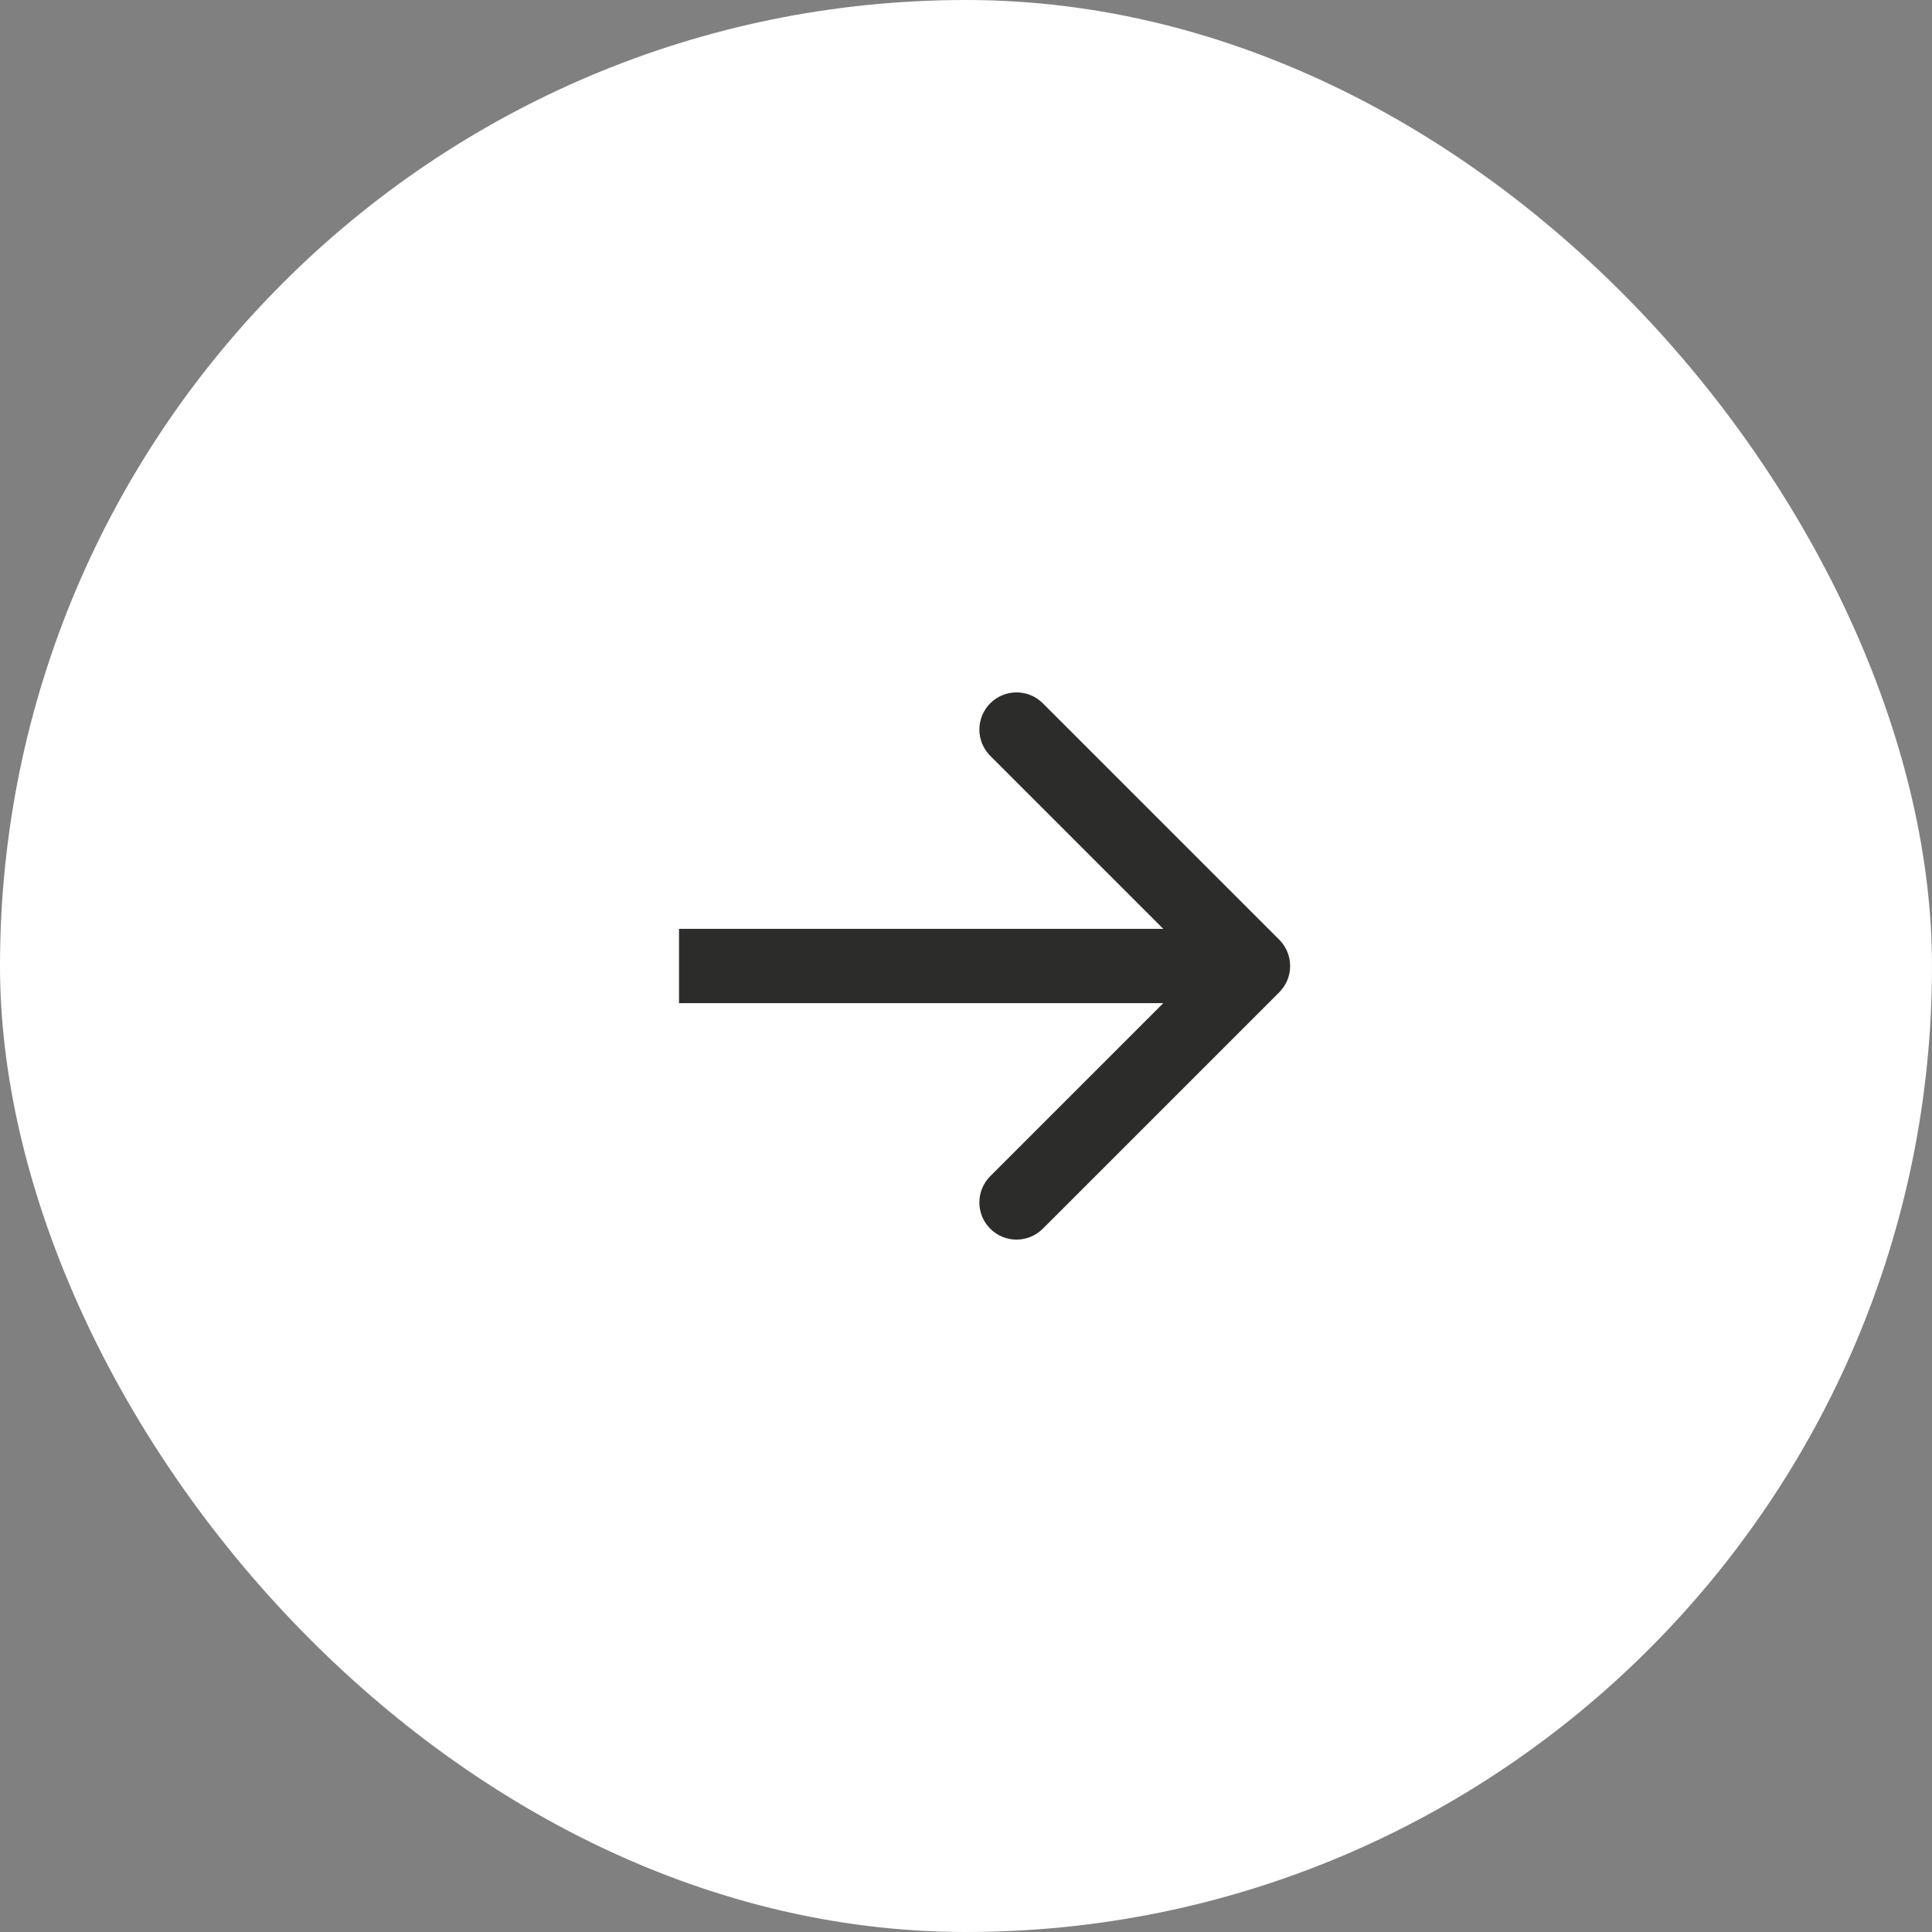
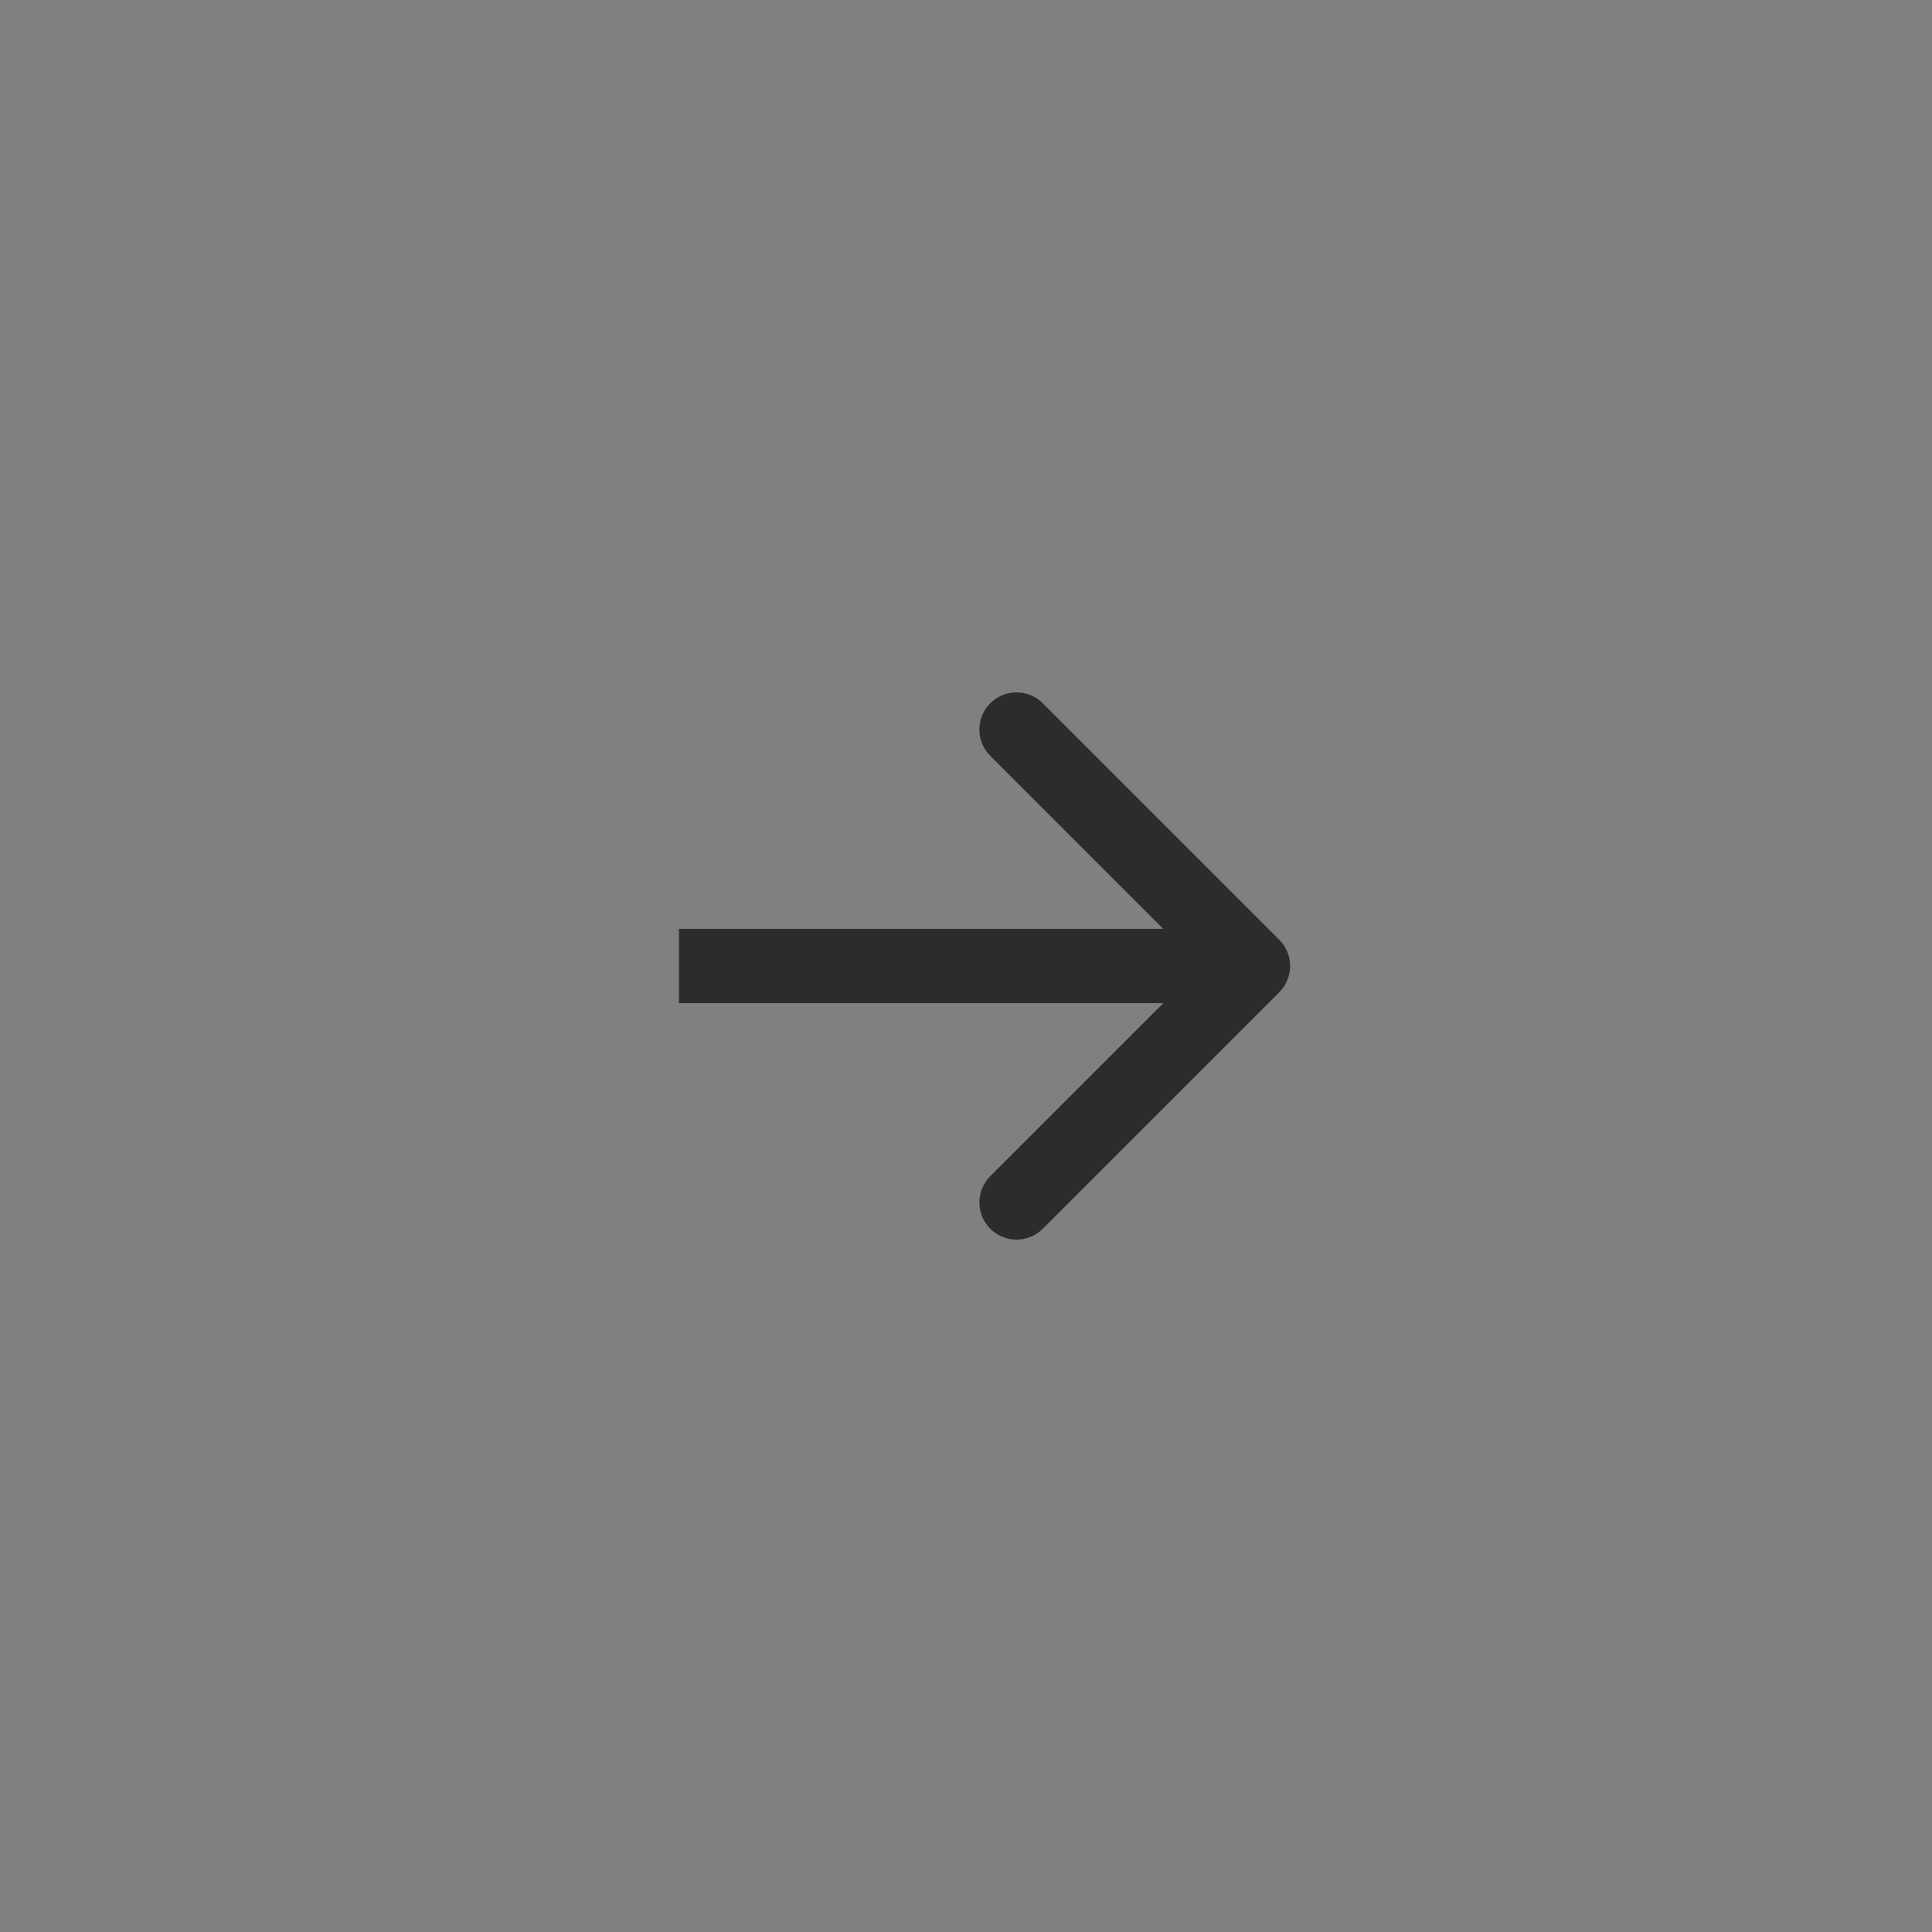
<svg xmlns="http://www.w3.org/2000/svg" preserveAspectRatio="none" width="100%" height="100%" overflow="visible" style="display: block;" viewBox="0 0 65 65" fill="none">
  <rect x="0" y="0" width="65" height="65" fill="#808080" stroke="none" />
  <g id="Frame 1618874015">
-     <rect width="65" height="65" rx="32.5" fill="white" />
    <path id="Arrow 1" d="M43.039 33.384C43.527 32.896 43.527 32.104 43.039 31.616L35.084 23.661C34.596 23.173 33.804 23.173 33.316 23.661C32.828 24.149 32.828 24.941 33.316 25.429L40.387 32.5L33.316 39.571C32.828 40.059 32.828 40.851 33.316 41.339C33.804 41.827 34.596 41.827 35.084 41.339L43.039 33.384ZM22.845 32.5V33.75H42.155V32.5V31.25H22.845V32.5Z" fill="#2C2C2B" />
  </g>
</svg>